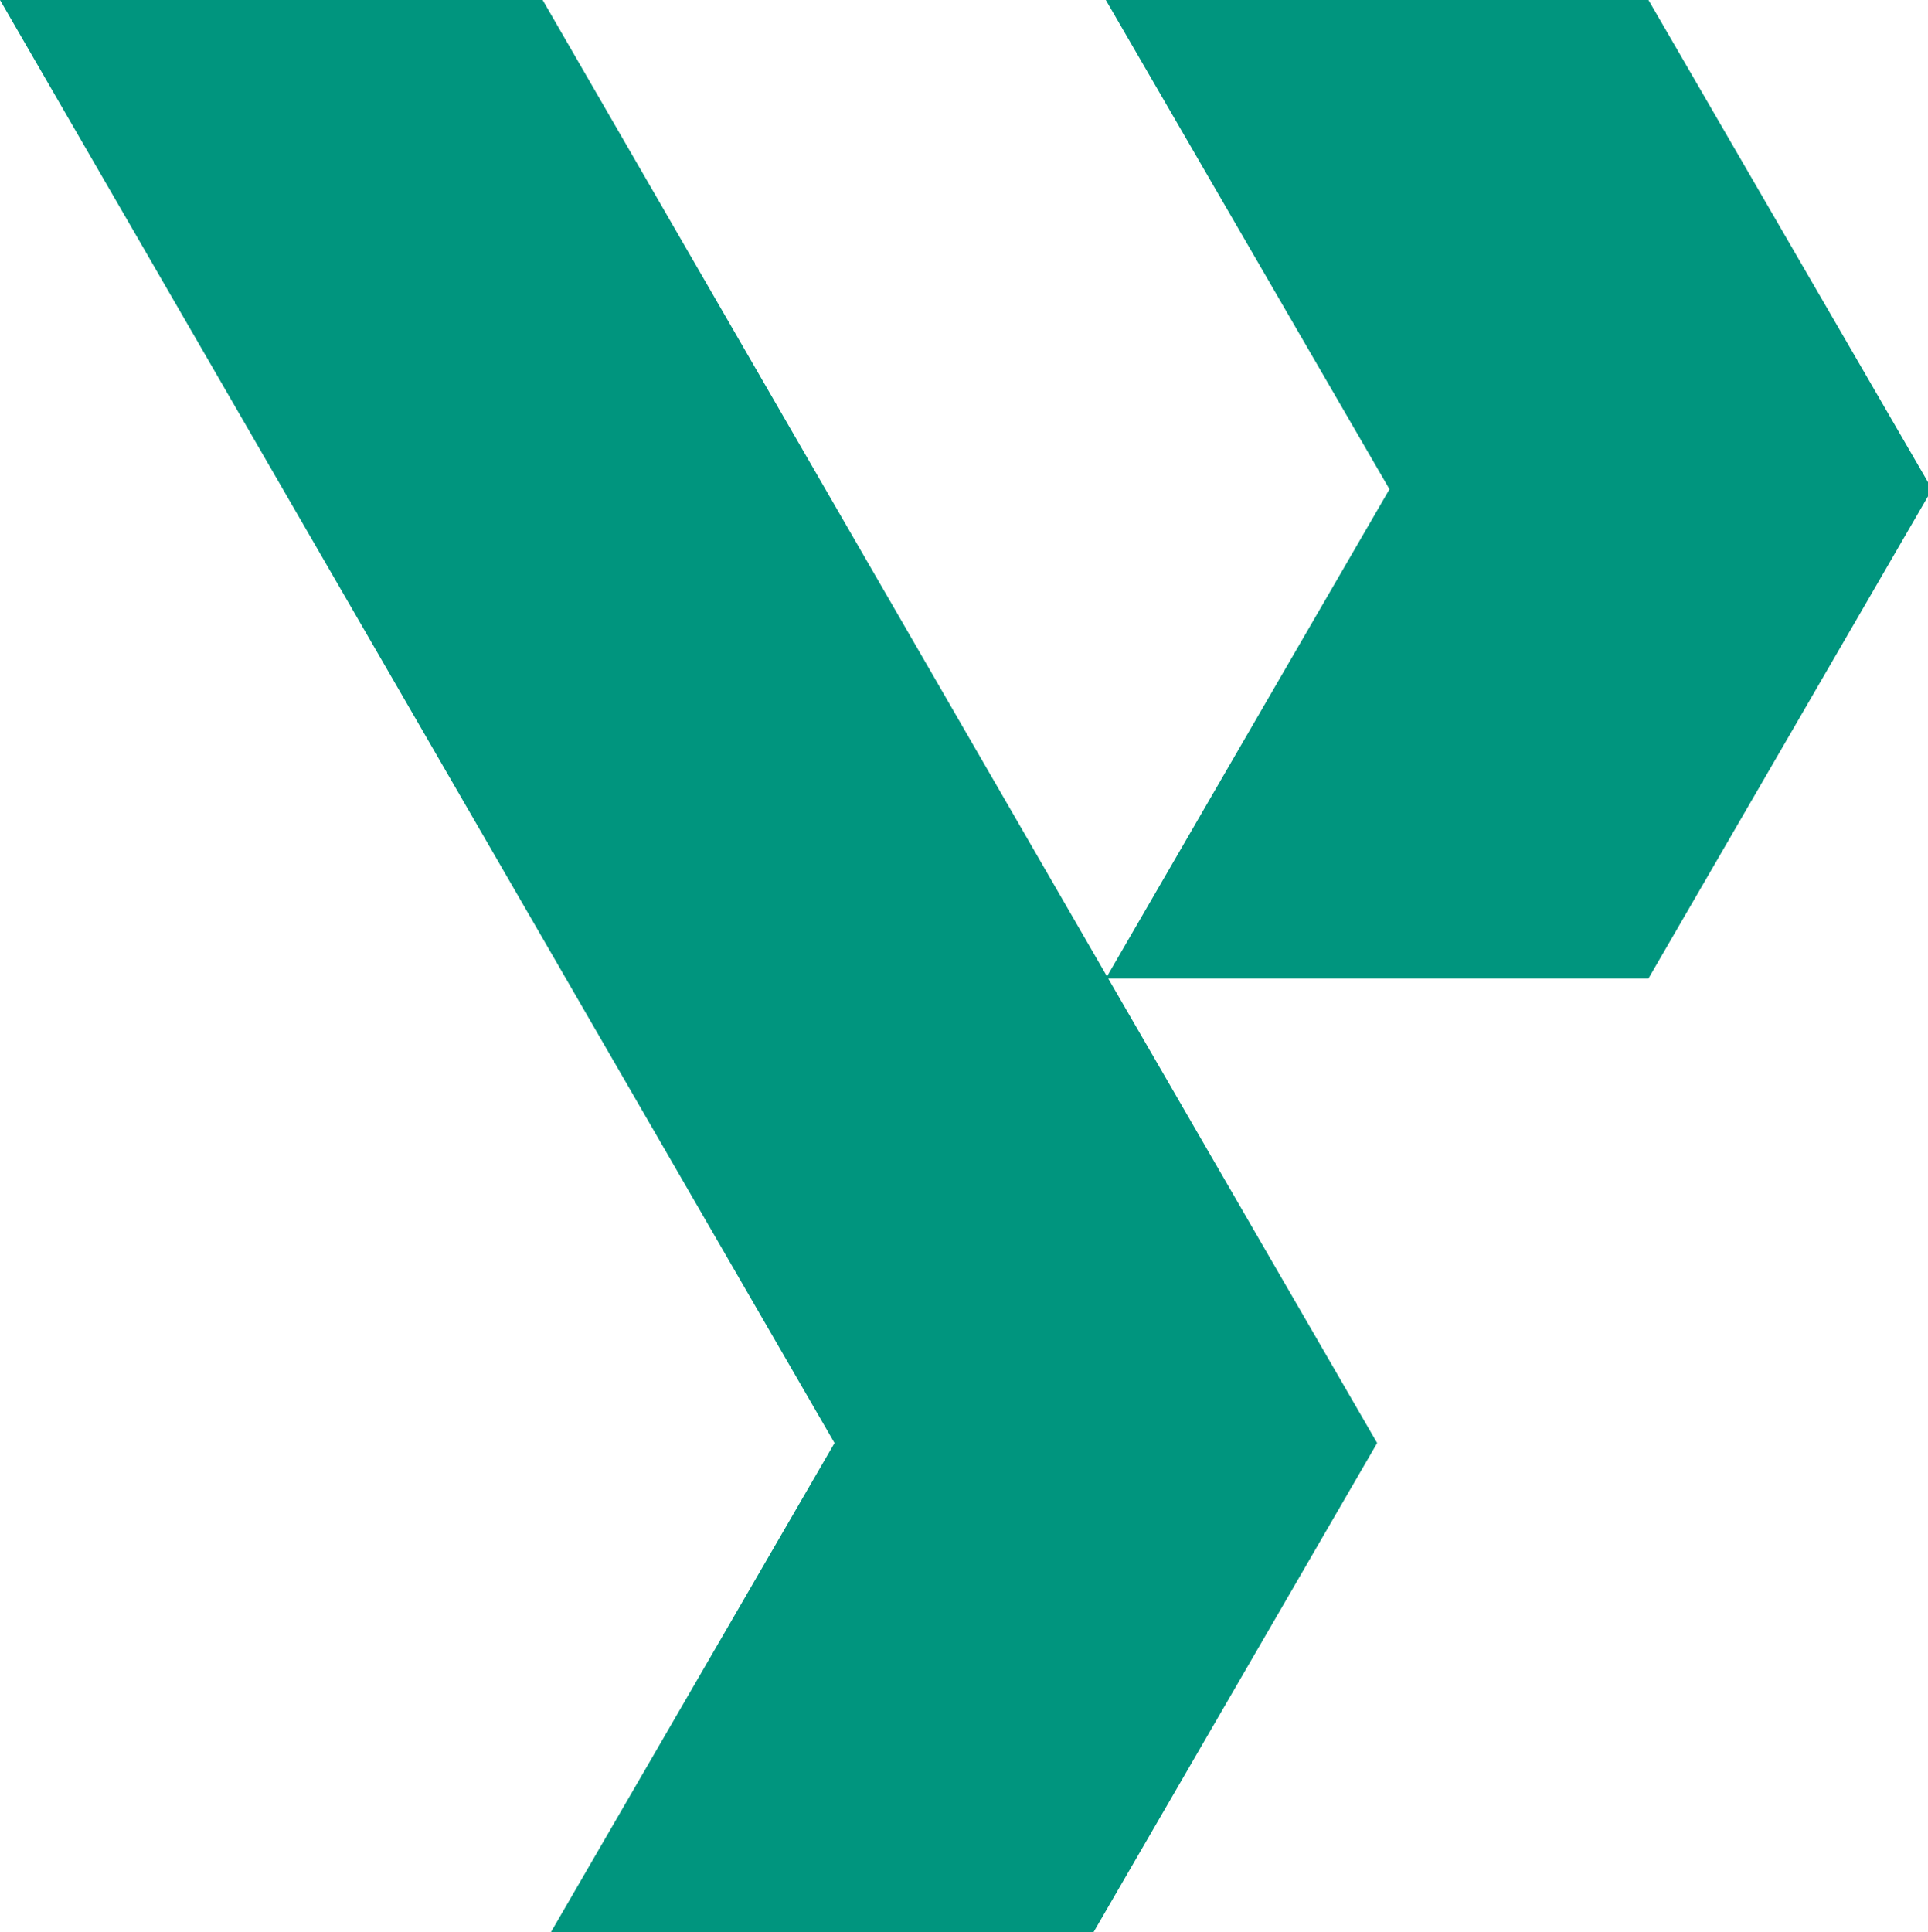
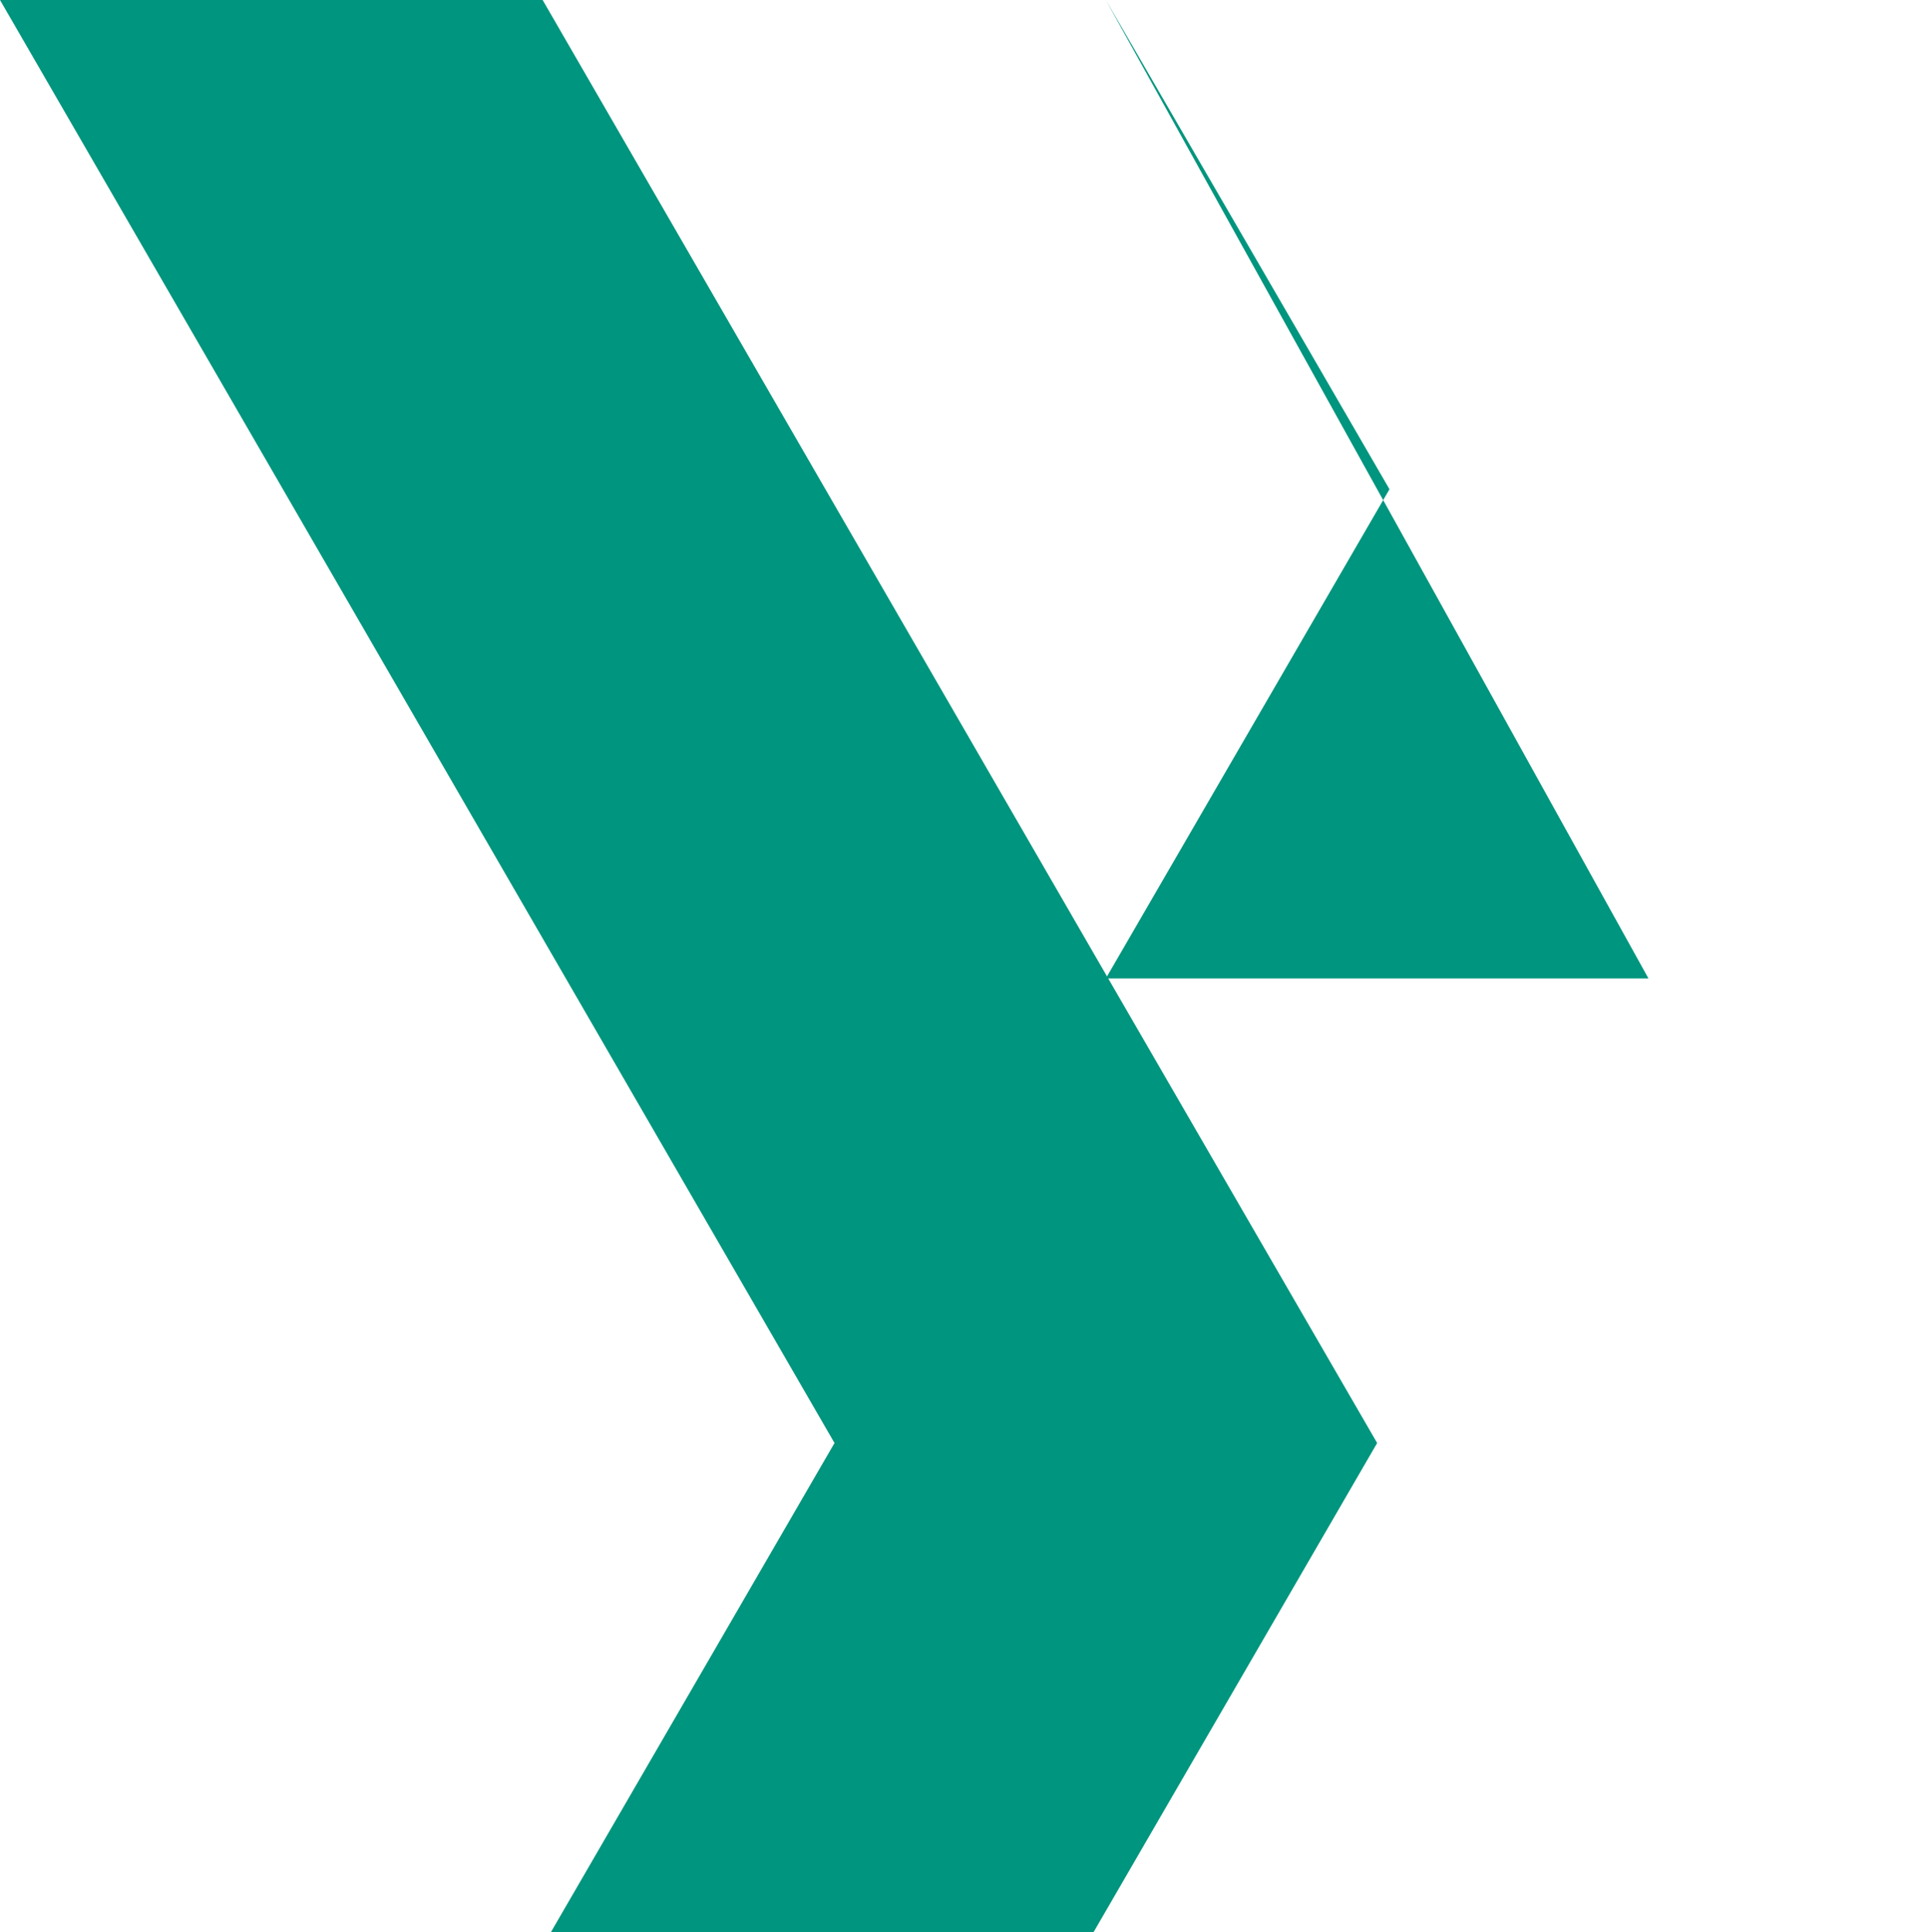
<svg xmlns="http://www.w3.org/2000/svg" enable-background="new 0 0 46.9 47" viewBox="0 0 46.9 47">
-   <path d="m0 0 20.3 35.1-6.9 11.9h13.2l6.9-11.9-6.6-11.4-13.7-23.7zm26.9 0 6.9 11.9-6.9 11.9h13.2l6.9-11.9-6.9-11.9z" fill="#00957e" />
+   <path d="m0 0 20.3 35.1-6.9 11.9h13.2l6.9-11.9-6.6-11.4-13.7-23.7zm26.9 0 6.9 11.9-6.9 11.9h13.2z" fill="#00957e" />
</svg>